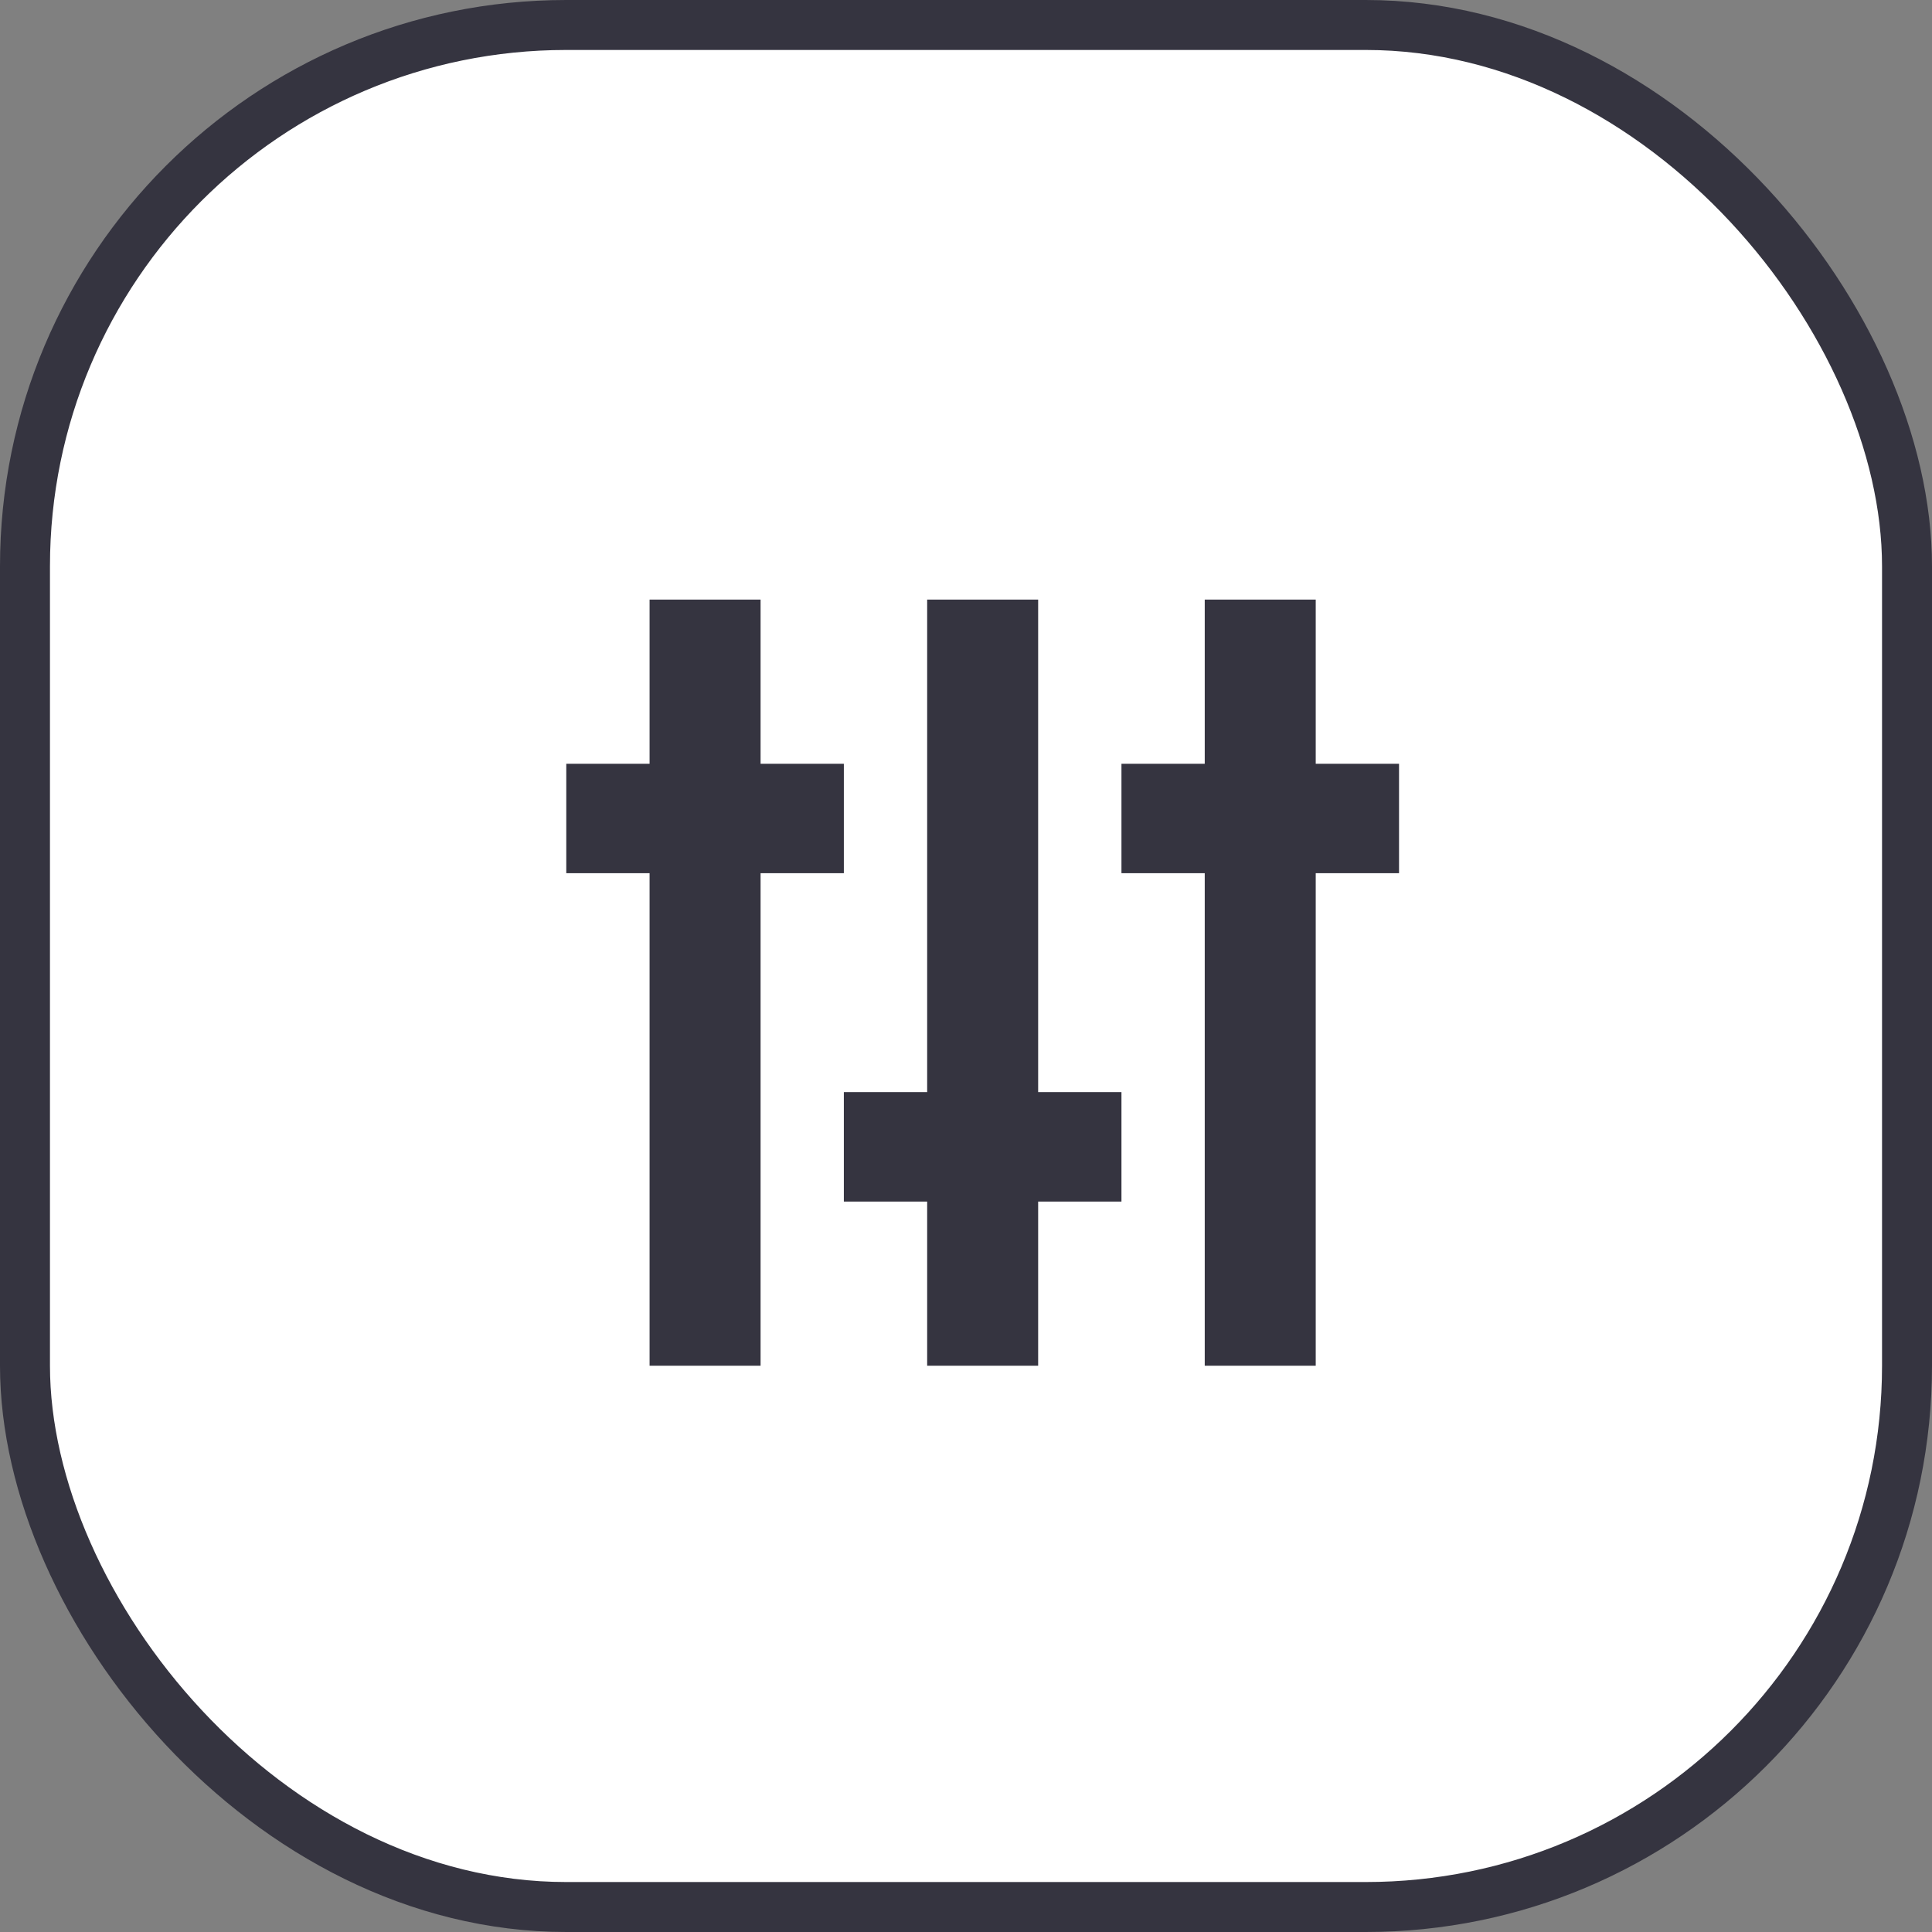
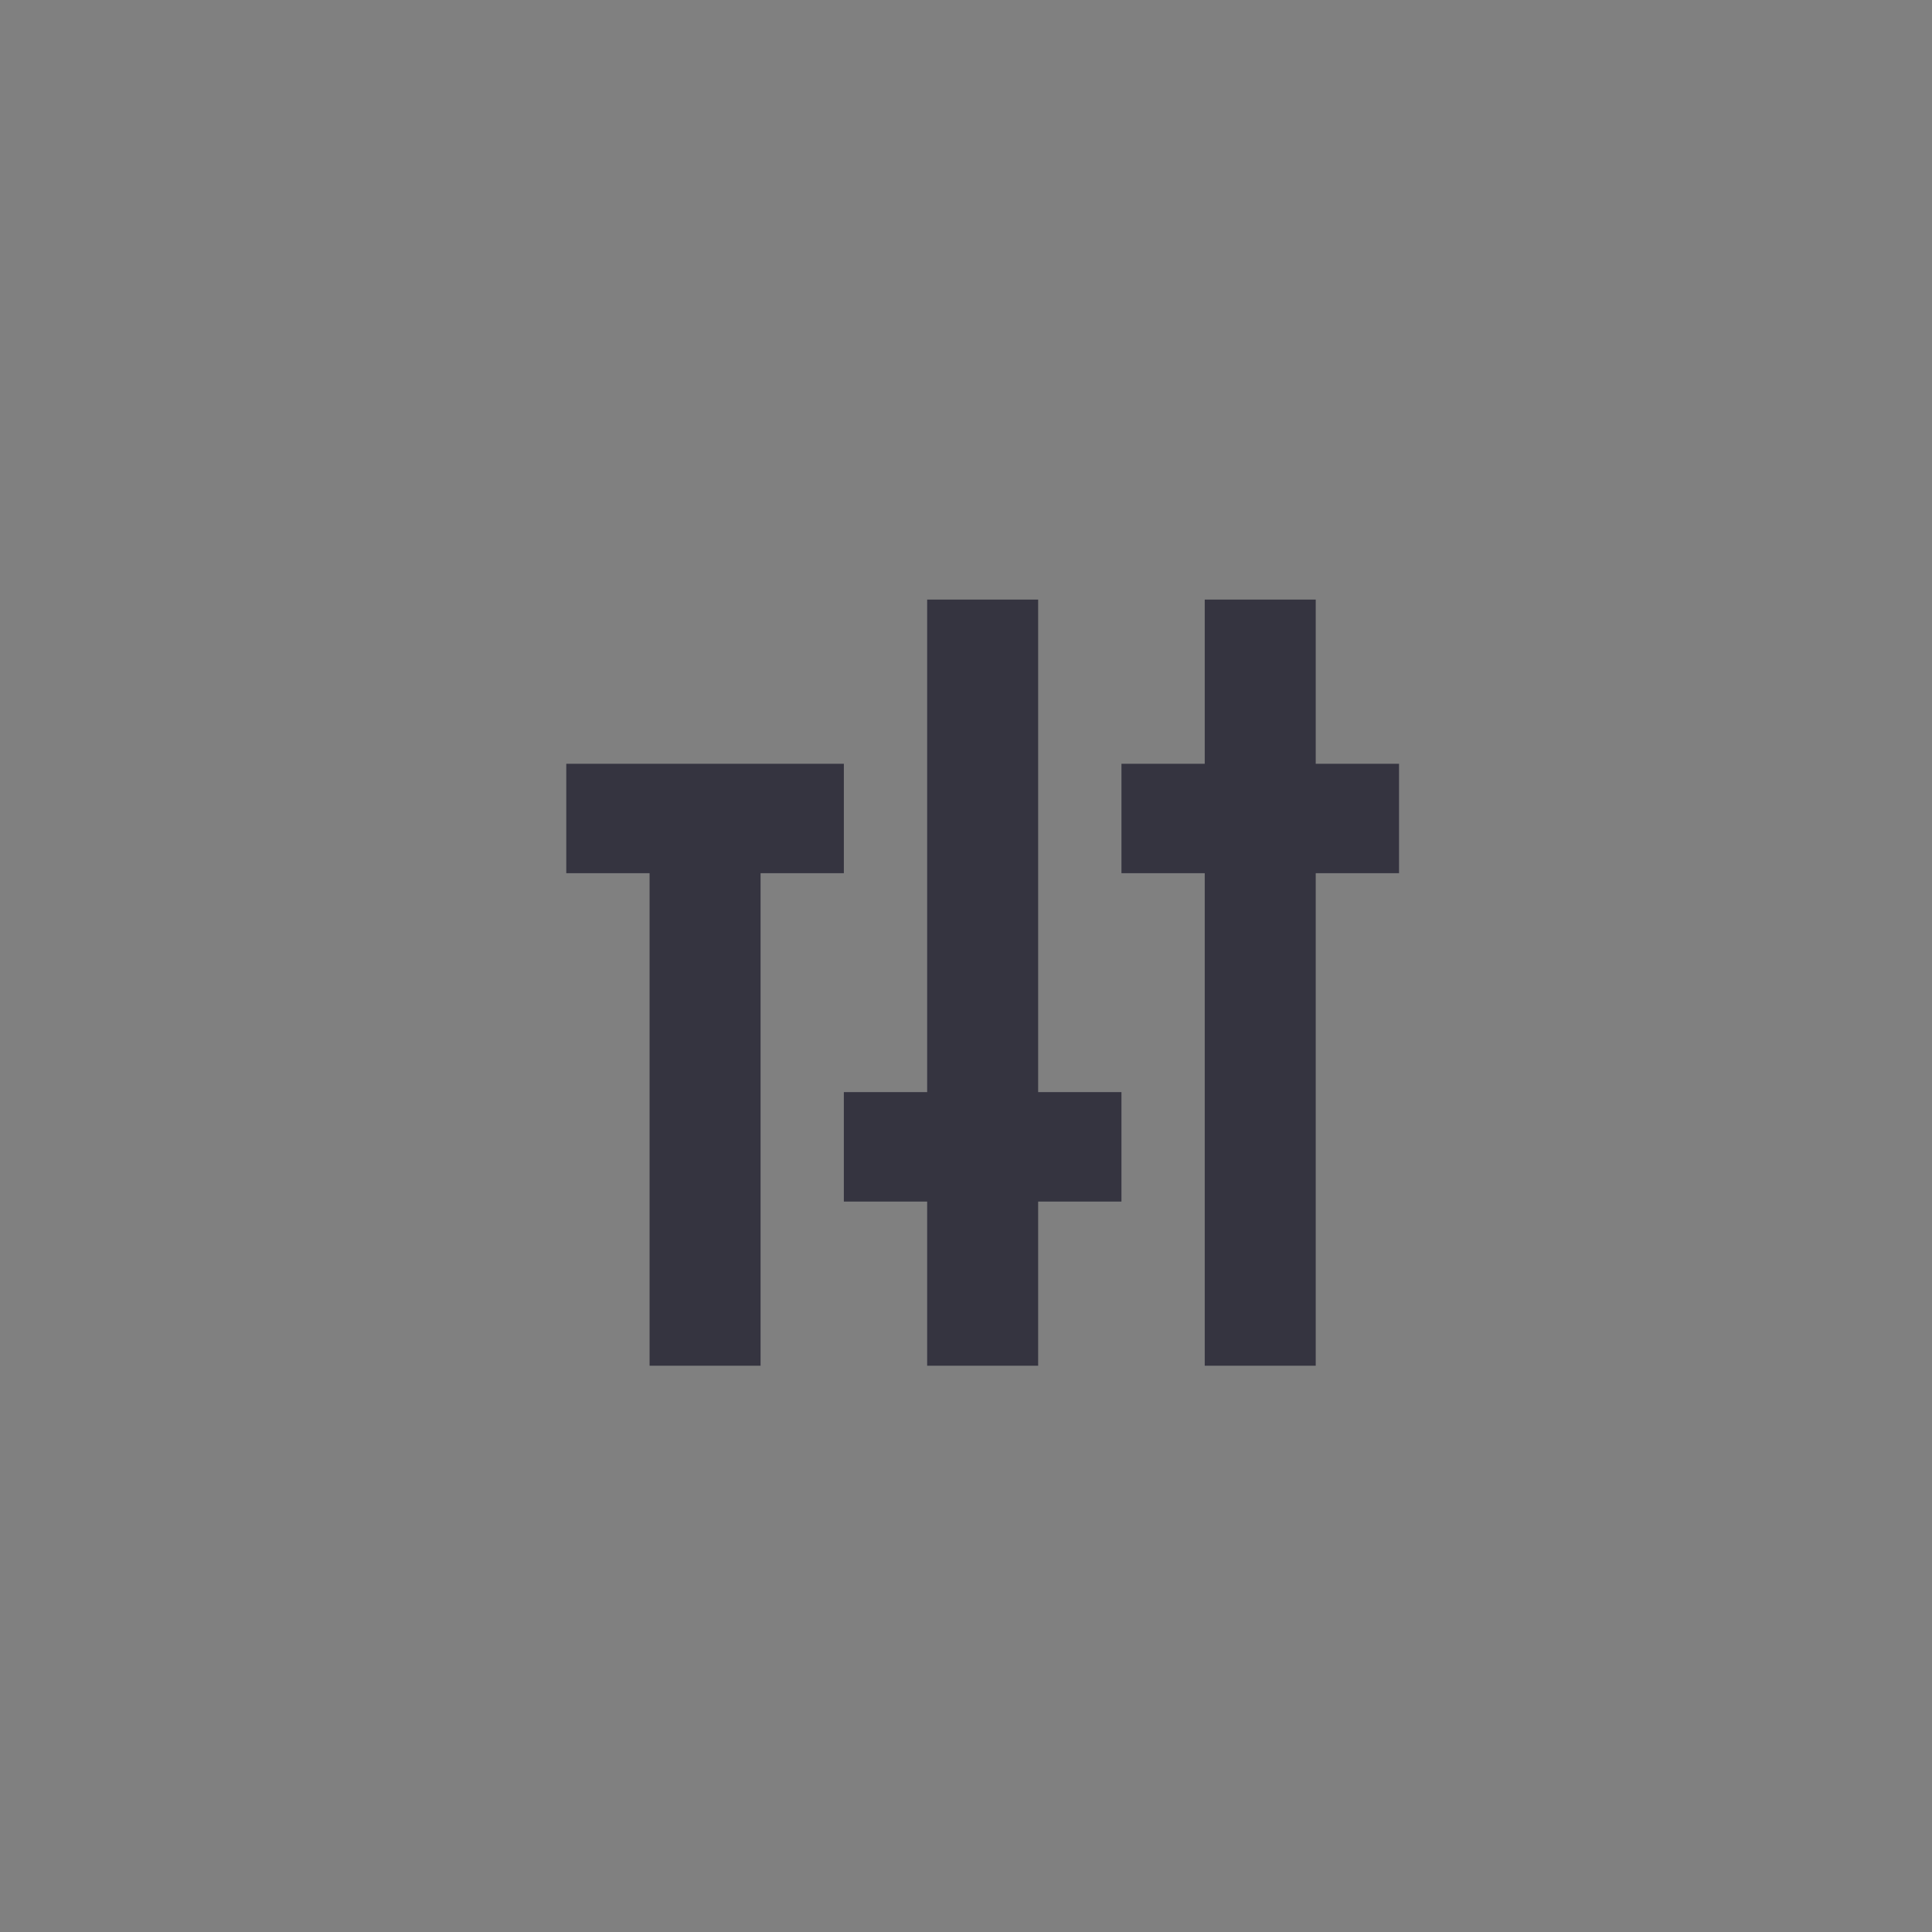
<svg xmlns="http://www.w3.org/2000/svg" width="58" height="58" viewBox="0 0 58 58" fill="none">
  <rect x="0" y="0" width="58" height="58" fill="#808080" stroke="none" />
-   <rect x="0.75" y="0.75" width="56.5" height="56.5" rx="16.25" fill="white" stroke="#353440" stroke-width="1.5" />
-   <path fill-rule="evenodd" clip-rule="evenodd" d="M19.501 22.929V18H22.833V22.929H25.333V26.214H22.833V41H19.501V26.214H17V22.929H19.501ZM27.834 32.786V18H31.166V32.786H33.667V36.072H31.166V41H27.834V36.072H25.333V32.786H27.834ZM36.167 22.929V18H39.499V22.929H42V26.214H39.499V41H36.167V26.214H33.667V22.929H36.167Z" fill="#353440" />
+   <path fill-rule="evenodd" clip-rule="evenodd" d="M19.501 22.929V18V22.929H25.333V26.214H22.833V41H19.501V26.214H17V22.929H19.501ZM27.834 32.786V18H31.166V32.786H33.667V36.072H31.166V41H27.834V36.072H25.333V32.786H27.834ZM36.167 22.929V18H39.499V22.929H42V26.214H39.499V41H36.167V26.214H33.667V22.929H36.167Z" fill="#353440" />
</svg>